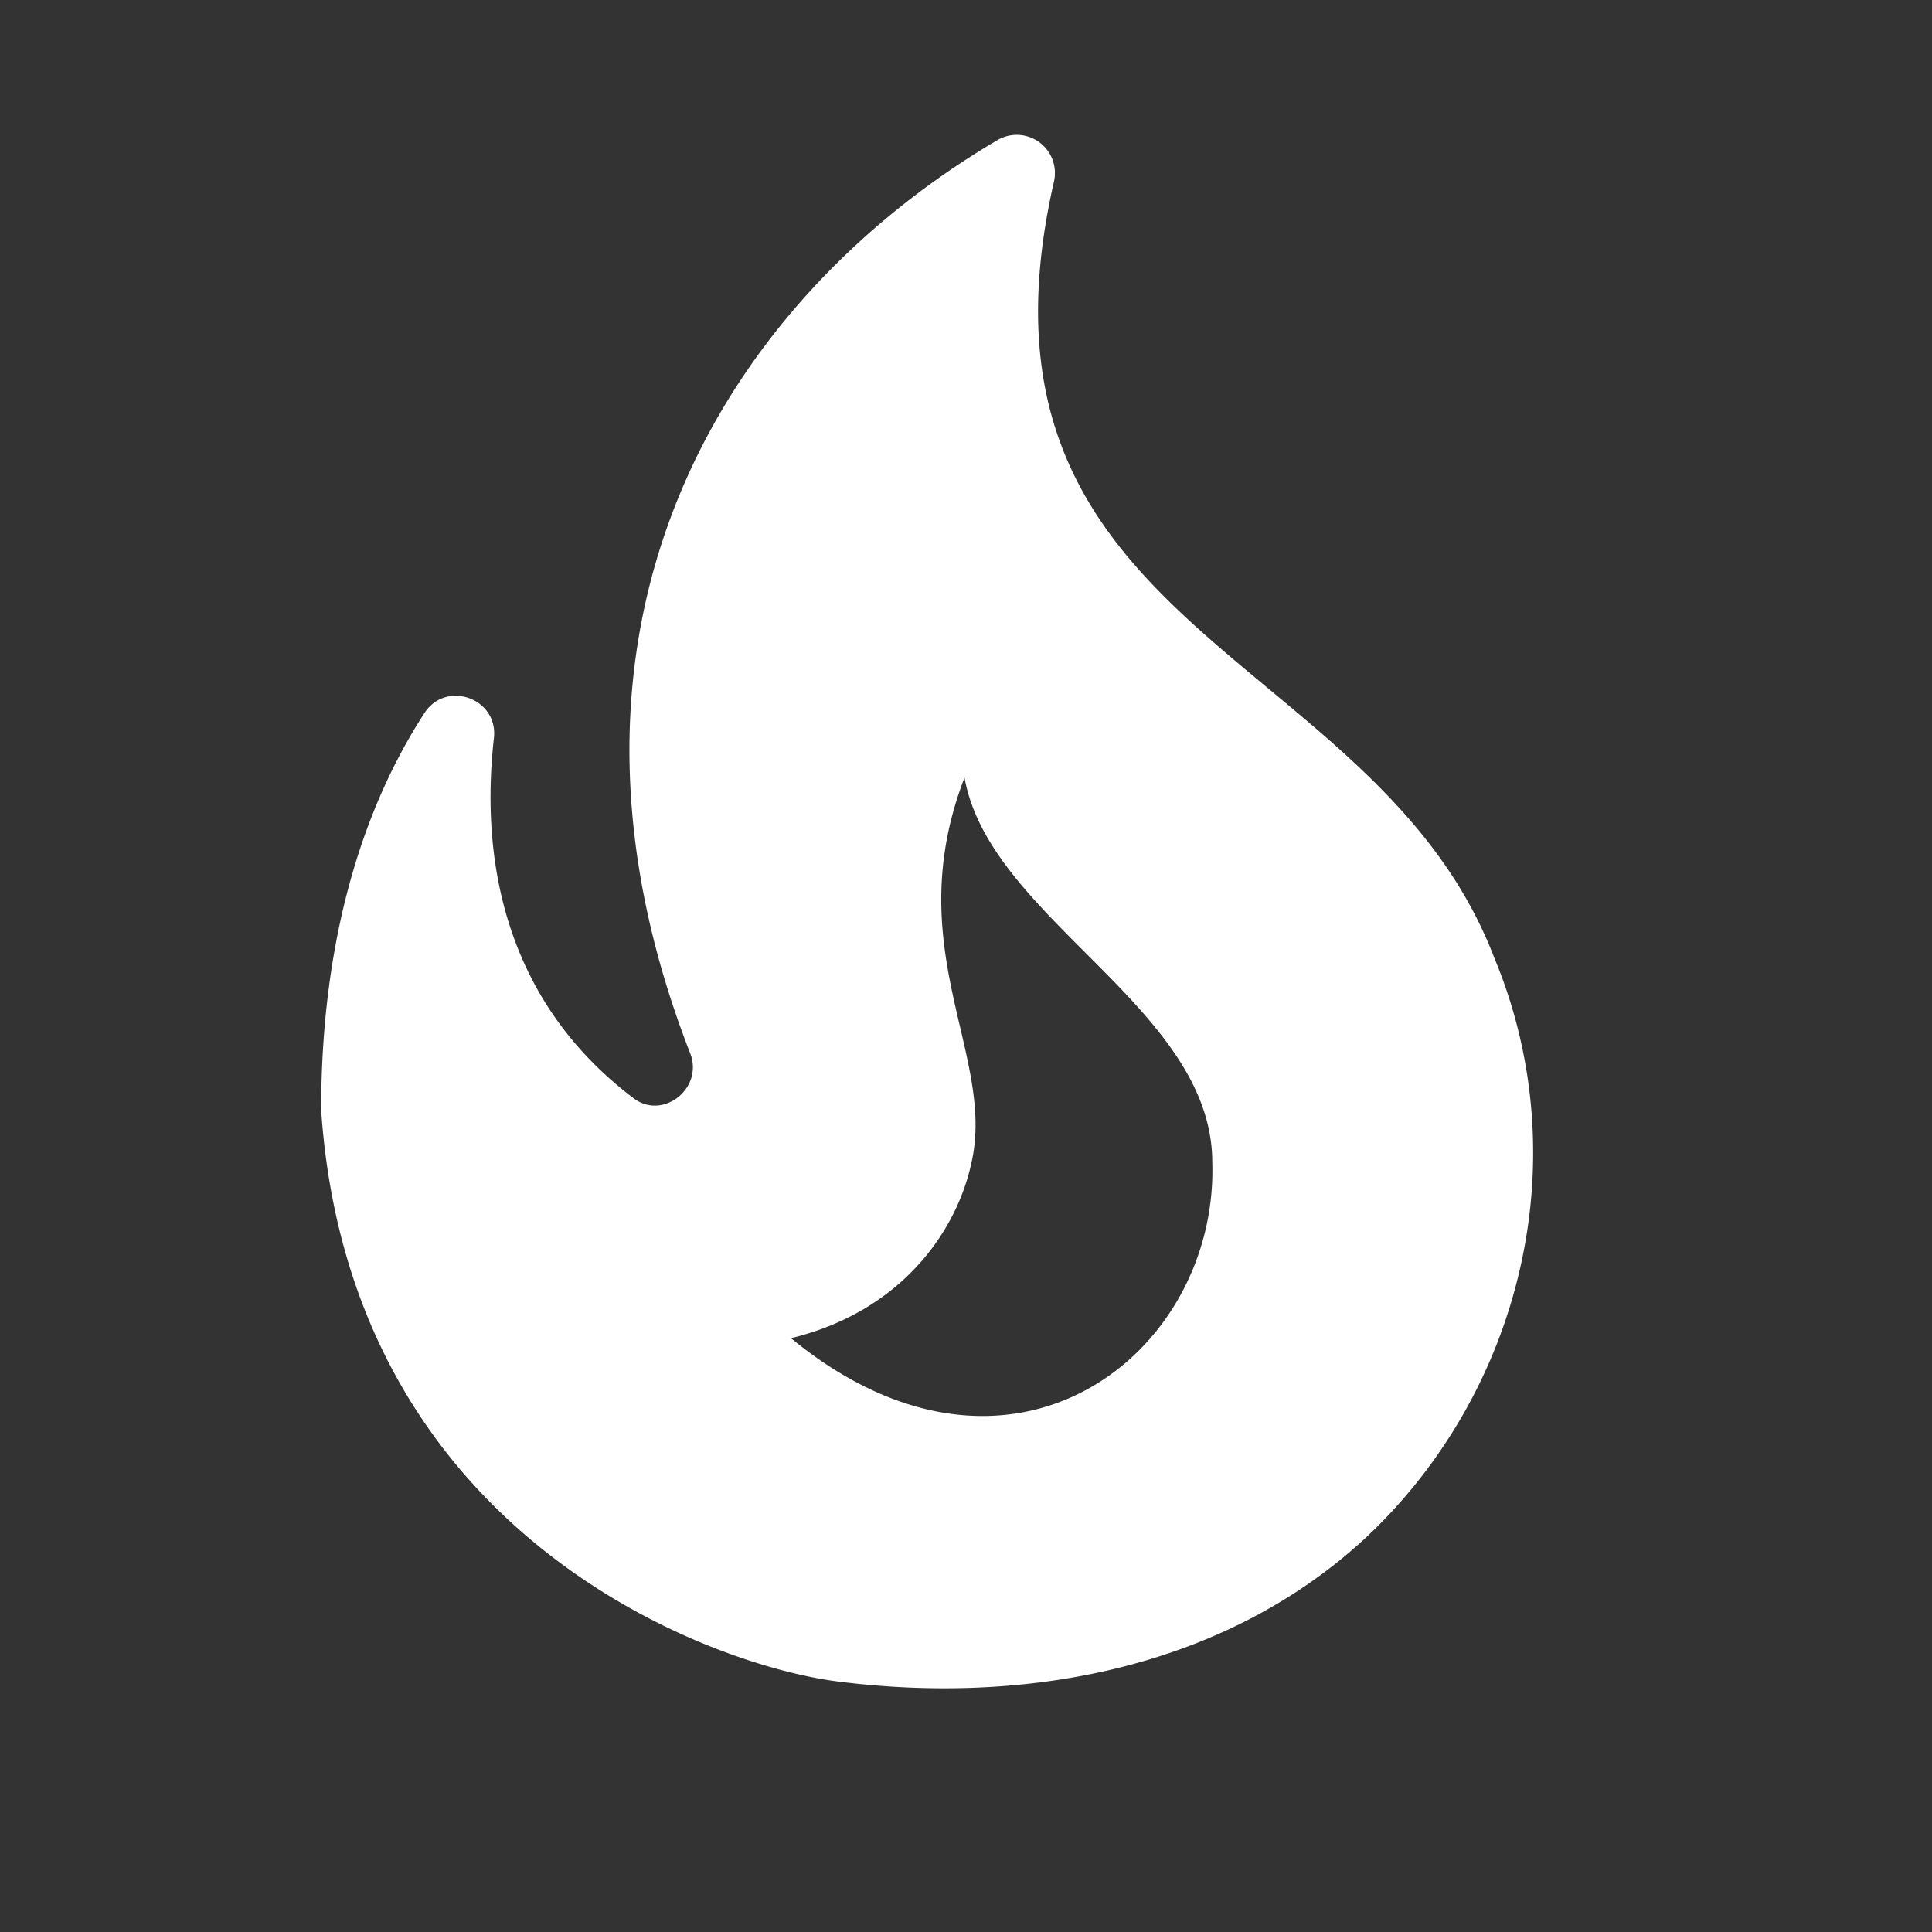
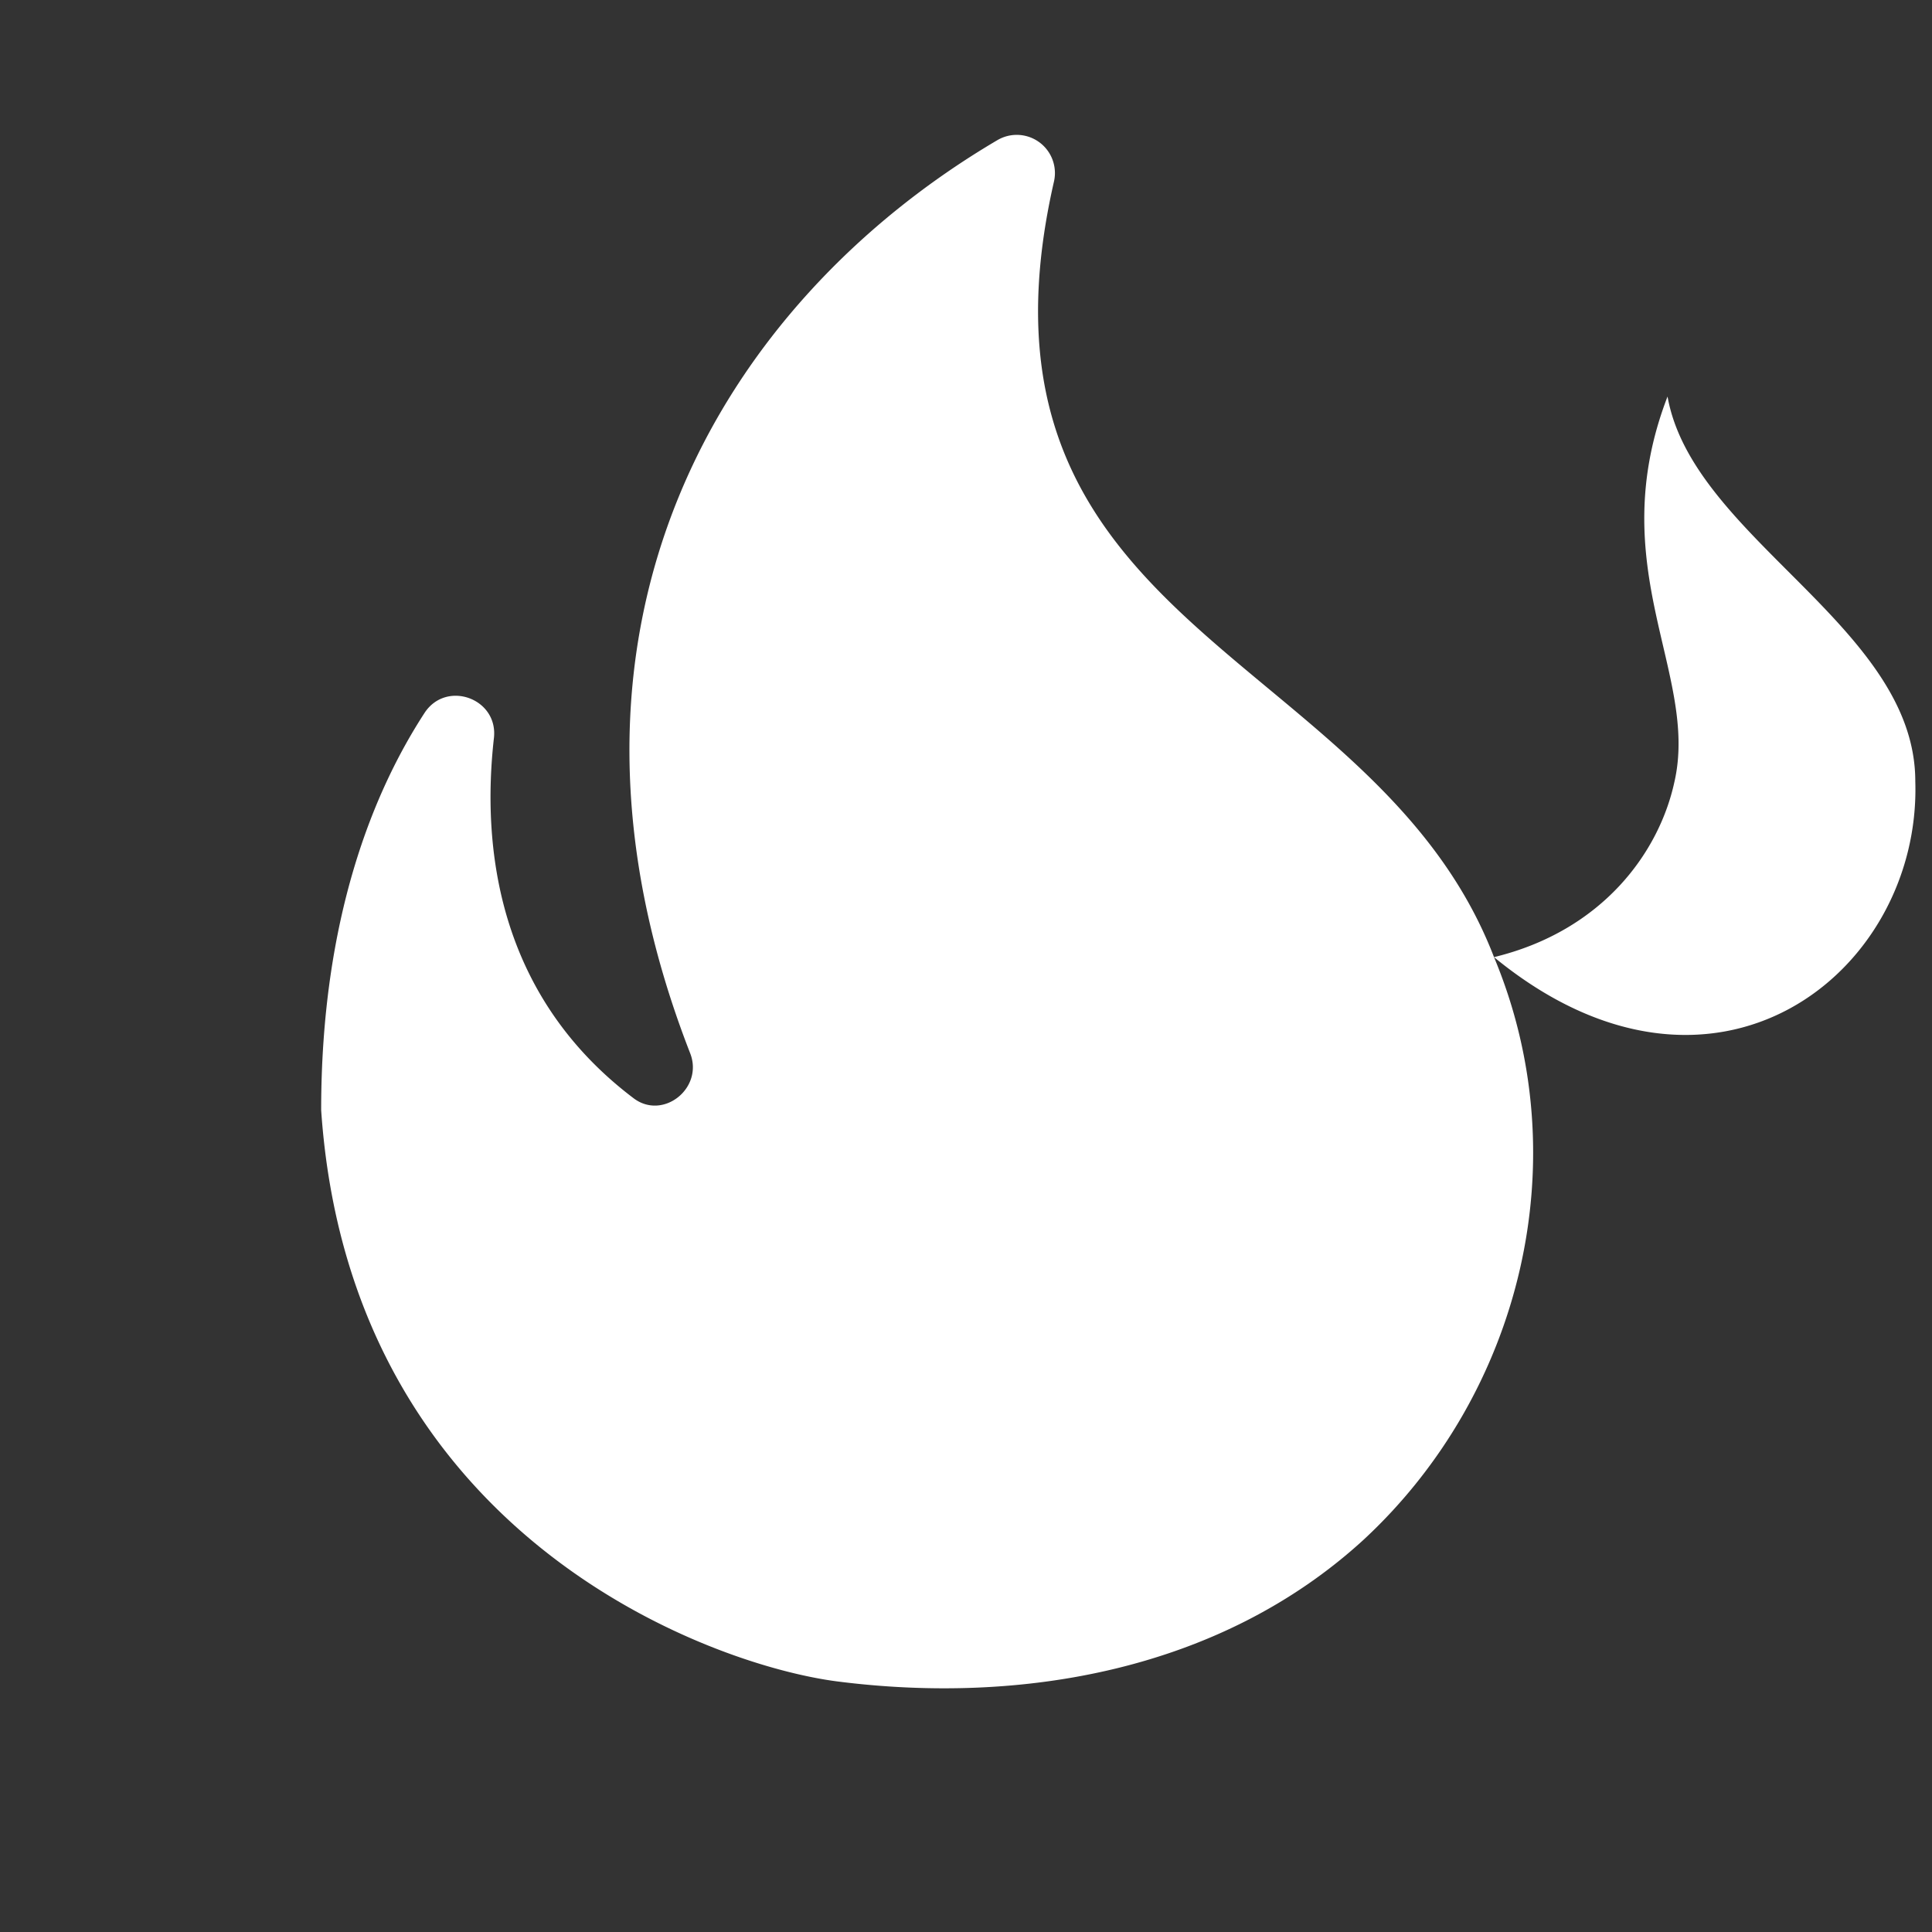
<svg xmlns="http://www.w3.org/2000/svg" width="17" height="17" fill="none">
  <rect width="100%" height="100%" fill="#333333" stroke="none" />
-   <path d="M13.146 8.422c-1.046-2.72-4.773-2.867-3.873-6.82a.336.336 0 00-.5-.367c-2.42 1.427-4.16 4.287-2.7 8.033.12.307-.24.594-.5.394-1.207-.914-1.333-2.227-1.227-3.167.04-.347-.413-.513-.607-.227-.453.694-.913 1.814-.913 3.5.254 3.734 3.407 4.88 4.54 5.027 1.62.207 3.373-.093 4.633-1.247 1.387-1.286 1.894-3.34 1.147-5.126zM6.96 11.775c.96-.233 1.454-.927 1.587-1.54.22-.953-.64-1.887-.06-3.393.22 1.246 2.18 2.026 2.18 3.386.053 1.687-1.773 3.134-3.707 1.547z" fill="#fff" />
+   <path d="M13.146 8.422c-1.046-2.72-4.773-2.867-3.873-6.82a.336.336 0 00-.5-.367c-2.42 1.427-4.16 4.287-2.7 8.033.12.307-.24.594-.5.394-1.207-.914-1.333-2.227-1.227-3.167.04-.347-.413-.513-.607-.227-.453.694-.913 1.814-.913 3.5.254 3.734 3.407 4.88 4.54 5.027 1.62.207 3.373-.093 4.633-1.247 1.387-1.286 1.894-3.34 1.147-5.126zc.96-.233 1.454-.927 1.587-1.54.22-.953-.64-1.887-.06-3.393.22 1.246 2.18 2.026 2.18 3.386.053 1.687-1.773 3.134-3.707 1.547z" fill="#fff" />
</svg>